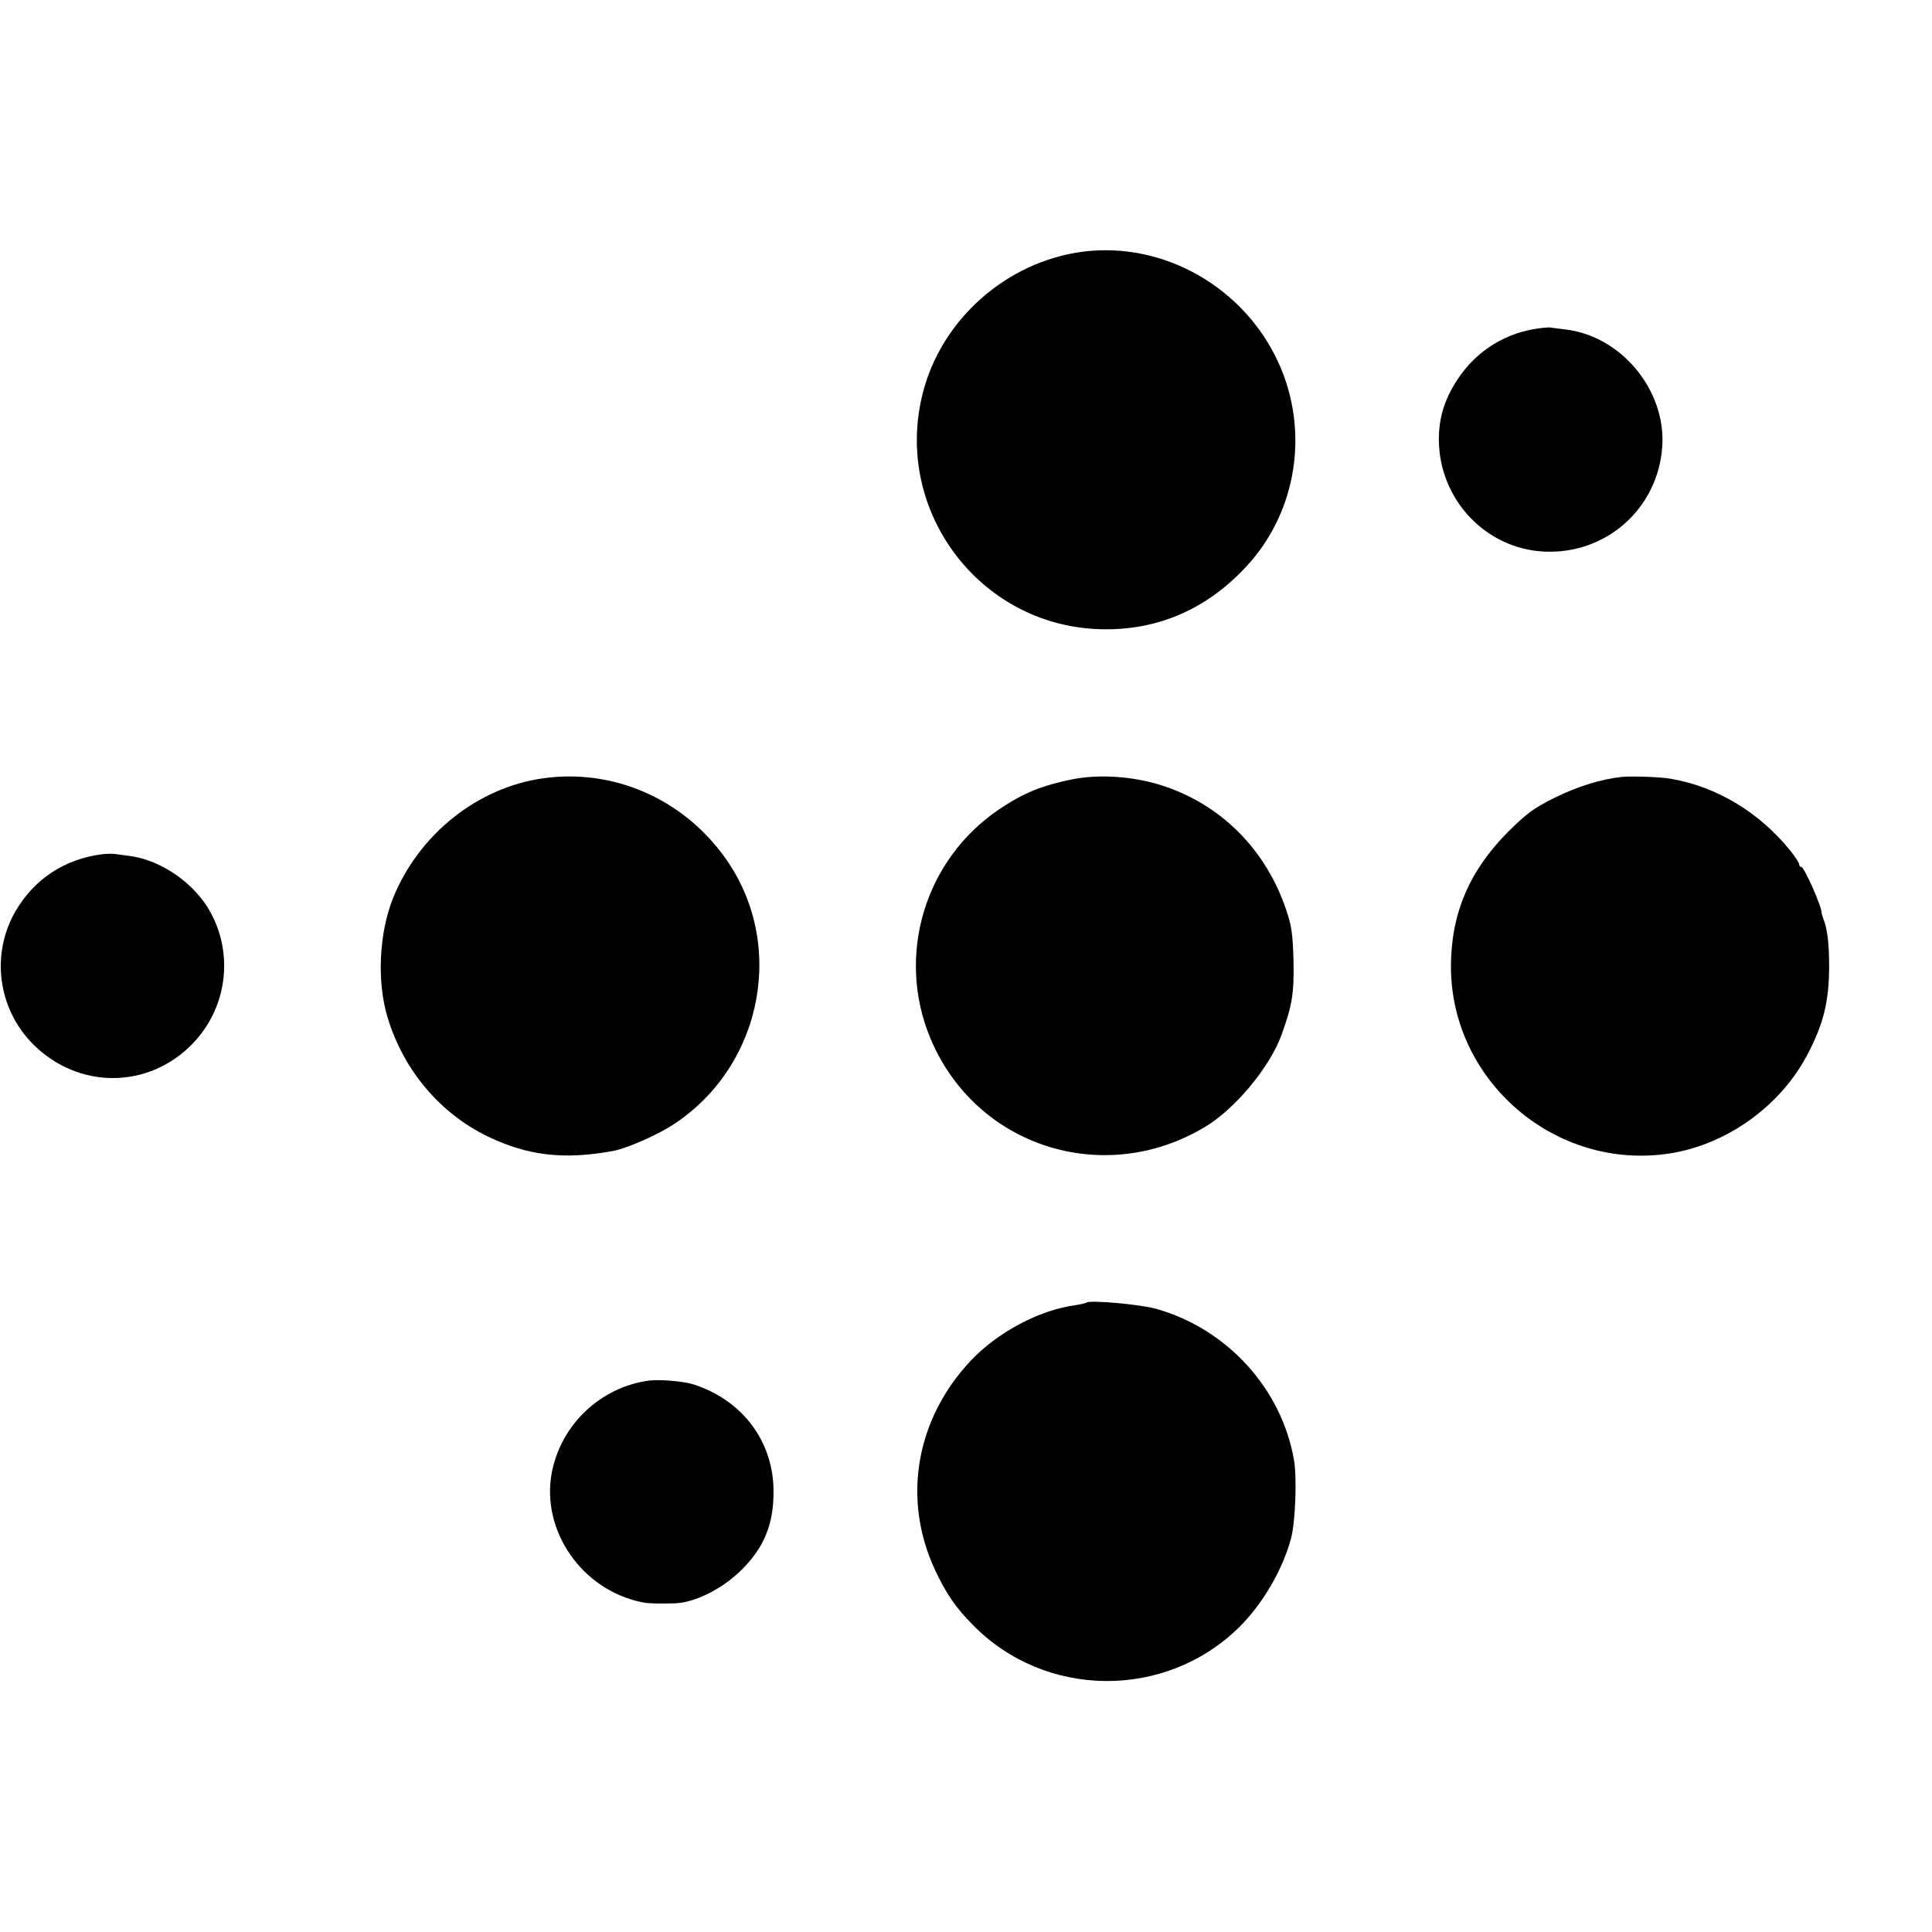
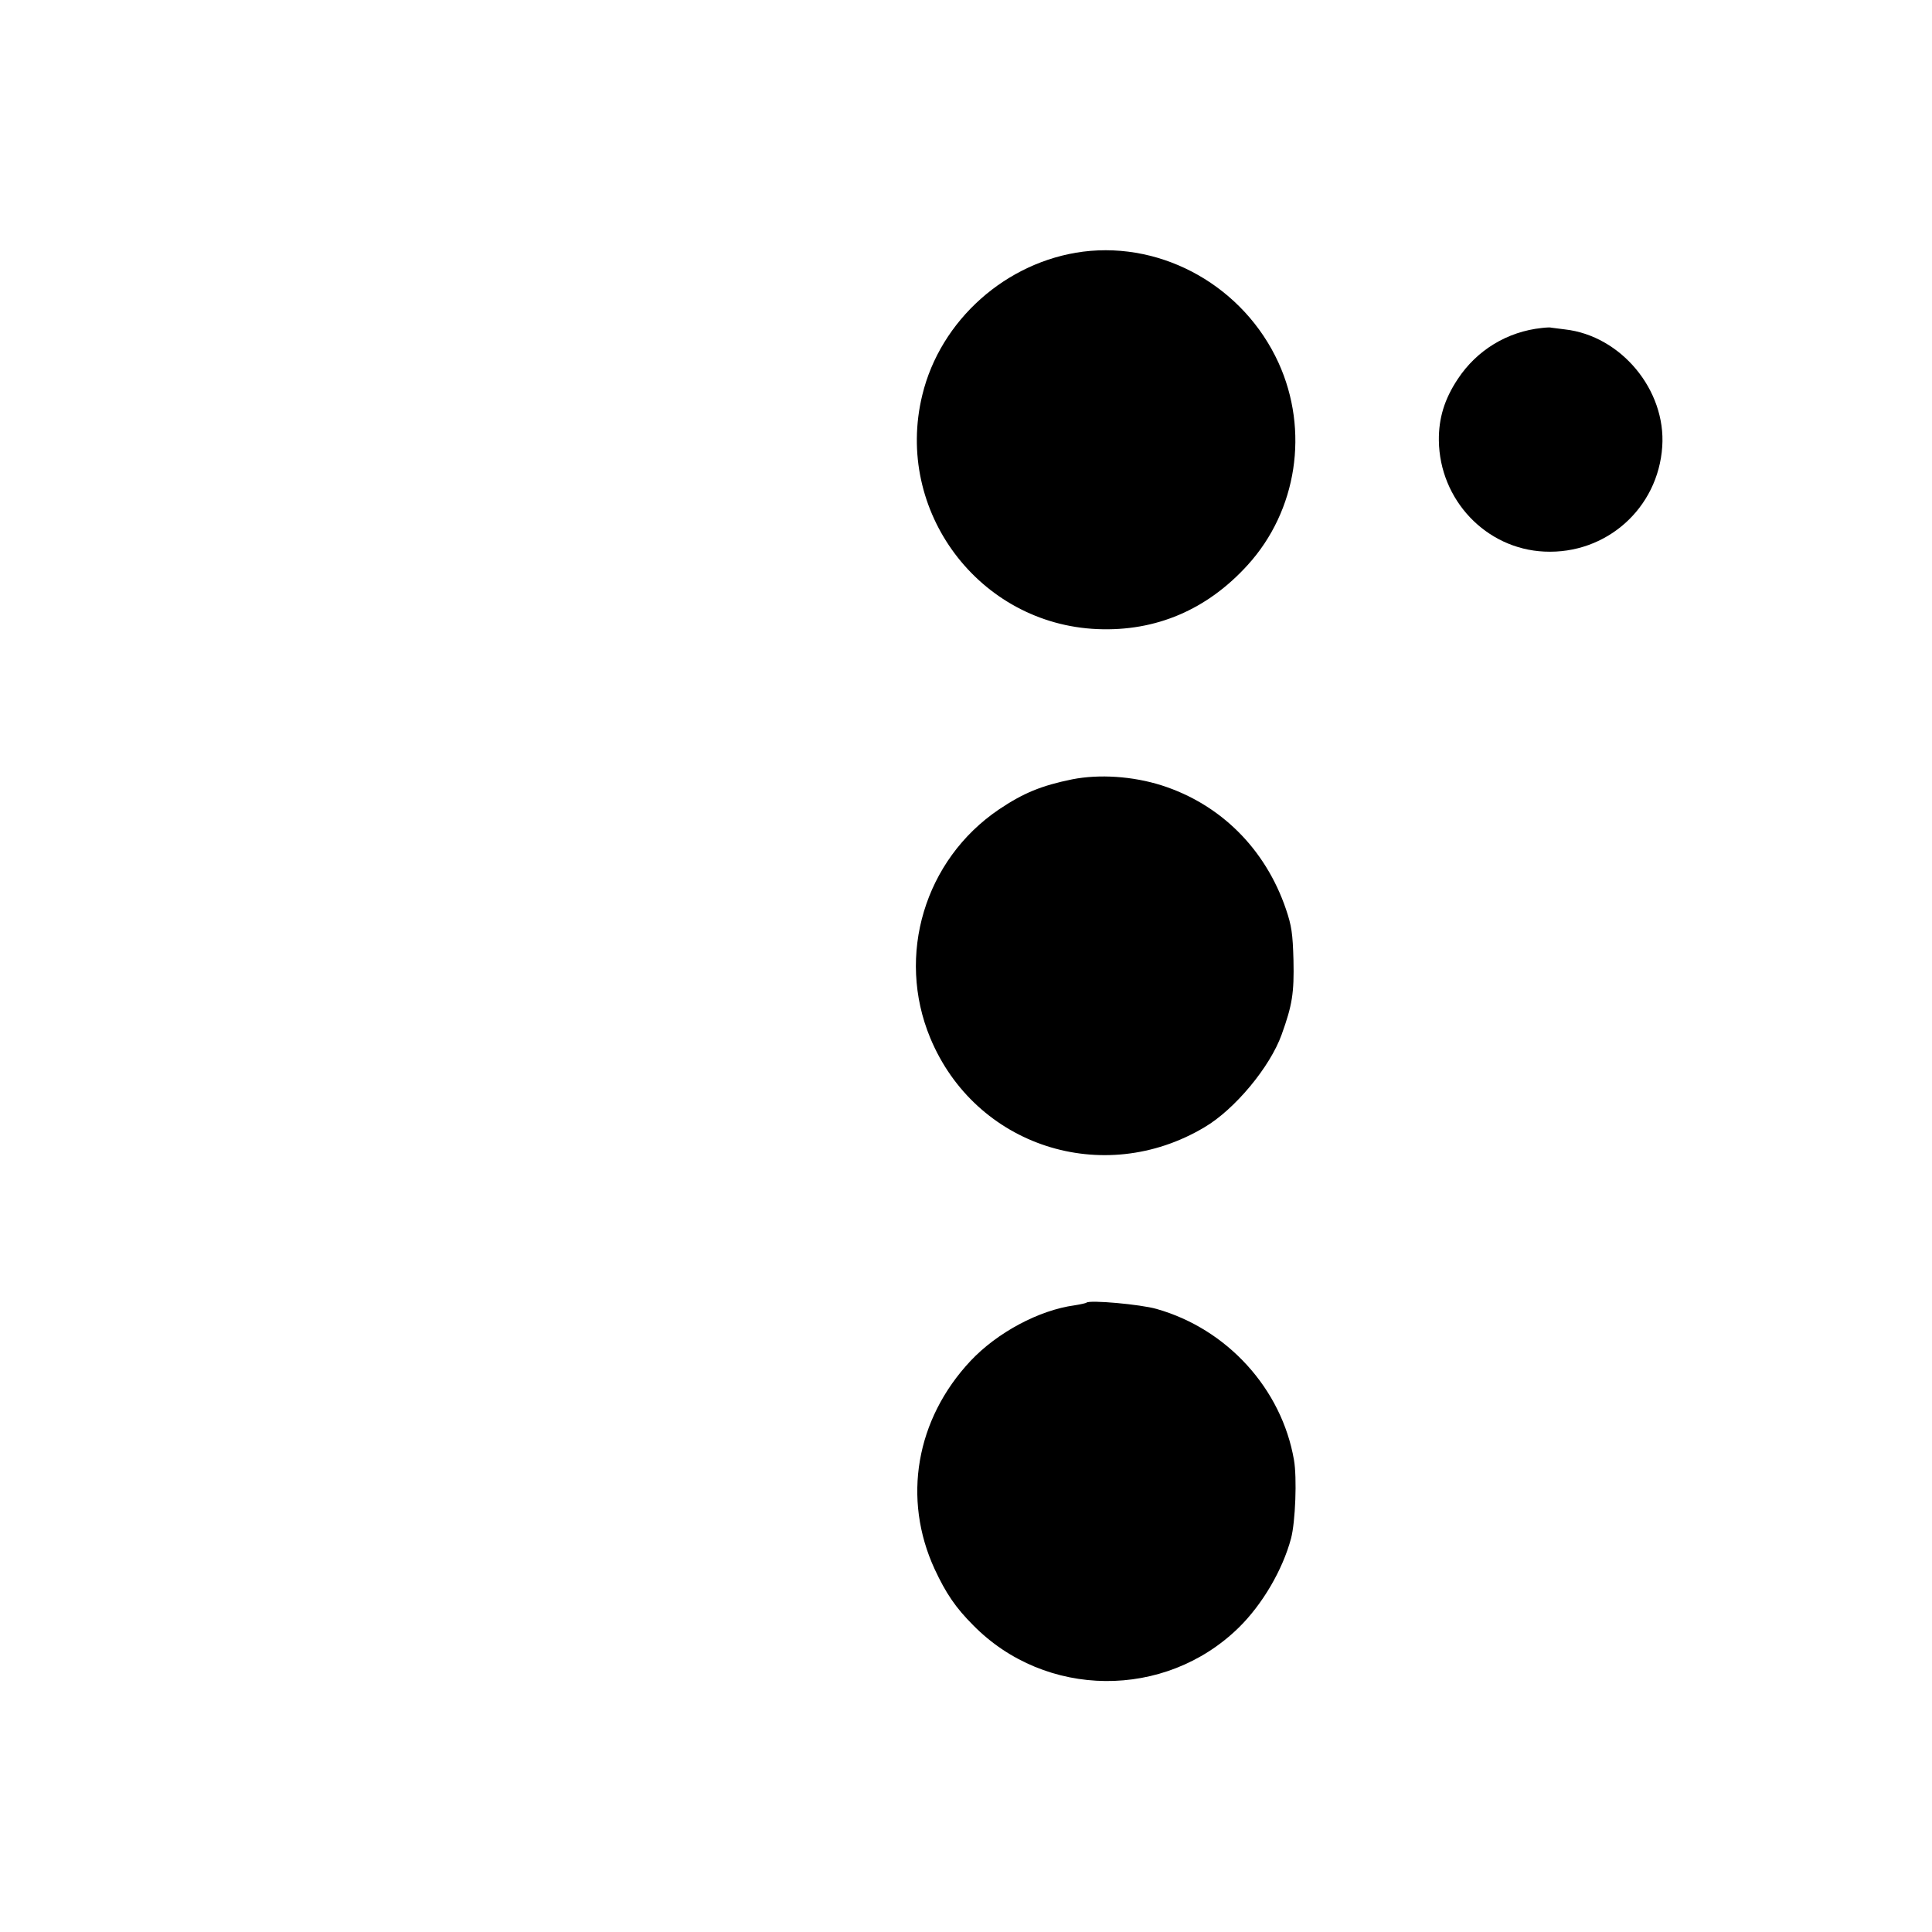
<svg xmlns="http://www.w3.org/2000/svg" version="1.0" width="800pt" height="800pt" viewBox="0 0 800 800" preserveAspectRatio="xMidYMid meet">
  <g transform="translate(0,800) scale(0.1,-0.1)" fill="#000000" stroke="none">
    <path d="M4485 6958 c-318 -41 -591 -283 -666 -594 -117 -480 235 -949 726 -969 241 -10 453 80 621 265 205 225 256 557 128 838 -143 313 -475 502 -809 460z" />
    <path d="M6385 6642 c-144 -15 -270 -92 -349 -212 -55 -83 -79 -162 -78 -254 3 -246 195 -449 437 -460 256 -12 471 179 488 435 16 234 -171 459 -403 485 -25 3 -49 6 -55 7 -5 2 -23 1 -40 -1z" />
-     <path d="M2255 4778 c-275 -36 -521 -232 -628 -498 -57 -144 -67 -342 -23 -490 65 -219 217 -400 416 -496 166 -80 316 -97 518 -60 59 11 186 67 254 112 372 247 465 757 204 1111 -174 237 -456 359 -741 321z" />
    <path d="M4440 4773 c-128 -26 -203 -57 -304 -125 -307 -208 -426 -604 -284 -946 186 -448 715 -620 1135 -370 126 74 272 250 320 384 44 122 52 172 49 308 -3 111 -8 143 -31 211 -85 250 -271 435 -515 513 -120 38 -258 47 -370 25z" />
-     <path d="M6715 4783 c-87 -10 -181 -39 -275 -85 -90 -45 -116 -64 -195 -142 -161 -162 -236 -338 -237 -556 -1 -477 434 -850 907 -776 235 37 456 195 568 407 68 129 91 222 91 369 0 91 -7 151 -22 190 -5 14 -9 27 -9 30 1 25 -72 190 -84 190 -5 0 -9 5 -9 11 0 6 -17 32 -37 57 -128 158 -303 264 -493 297 -43 8 -164 12 -205 8z" />
-     <path d="M425 4463 c-155 -19 -281 -101 -359 -233 -105 -179 -76 -405 70 -553 188 -189 480 -188 663 3 148 154 171 389 58 567 -70 109 -201 194 -322 209 -22 3 -49 6 -60 8 -11 1 -33 1 -50 -1z" />
    <path d="M4499 2606 c-2 -2 -24 -7 -49 -11 -148 -20 -321 -113 -431 -230 -227 -242 -283 -571 -149 -862 47 -101 87 -160 160 -233 299 -304 794 -308 1099 -10 98 96 182 239 217 370 18 68 25 251 12 325 -51 294 -276 542 -569 625 -66 19 -278 38 -290 26z" />
-     <path d="M2685 2283 c-200 -28 -362 -183 -400 -380 -46 -242 126 -489 376 -538 21 -5 73 -6 134 -4 83 3 197 60 276 139 92 91 132 188 132 320 2 209 -128 383 -333 448 -41 13 -141 21 -185 15z" />
  </g>
</svg>